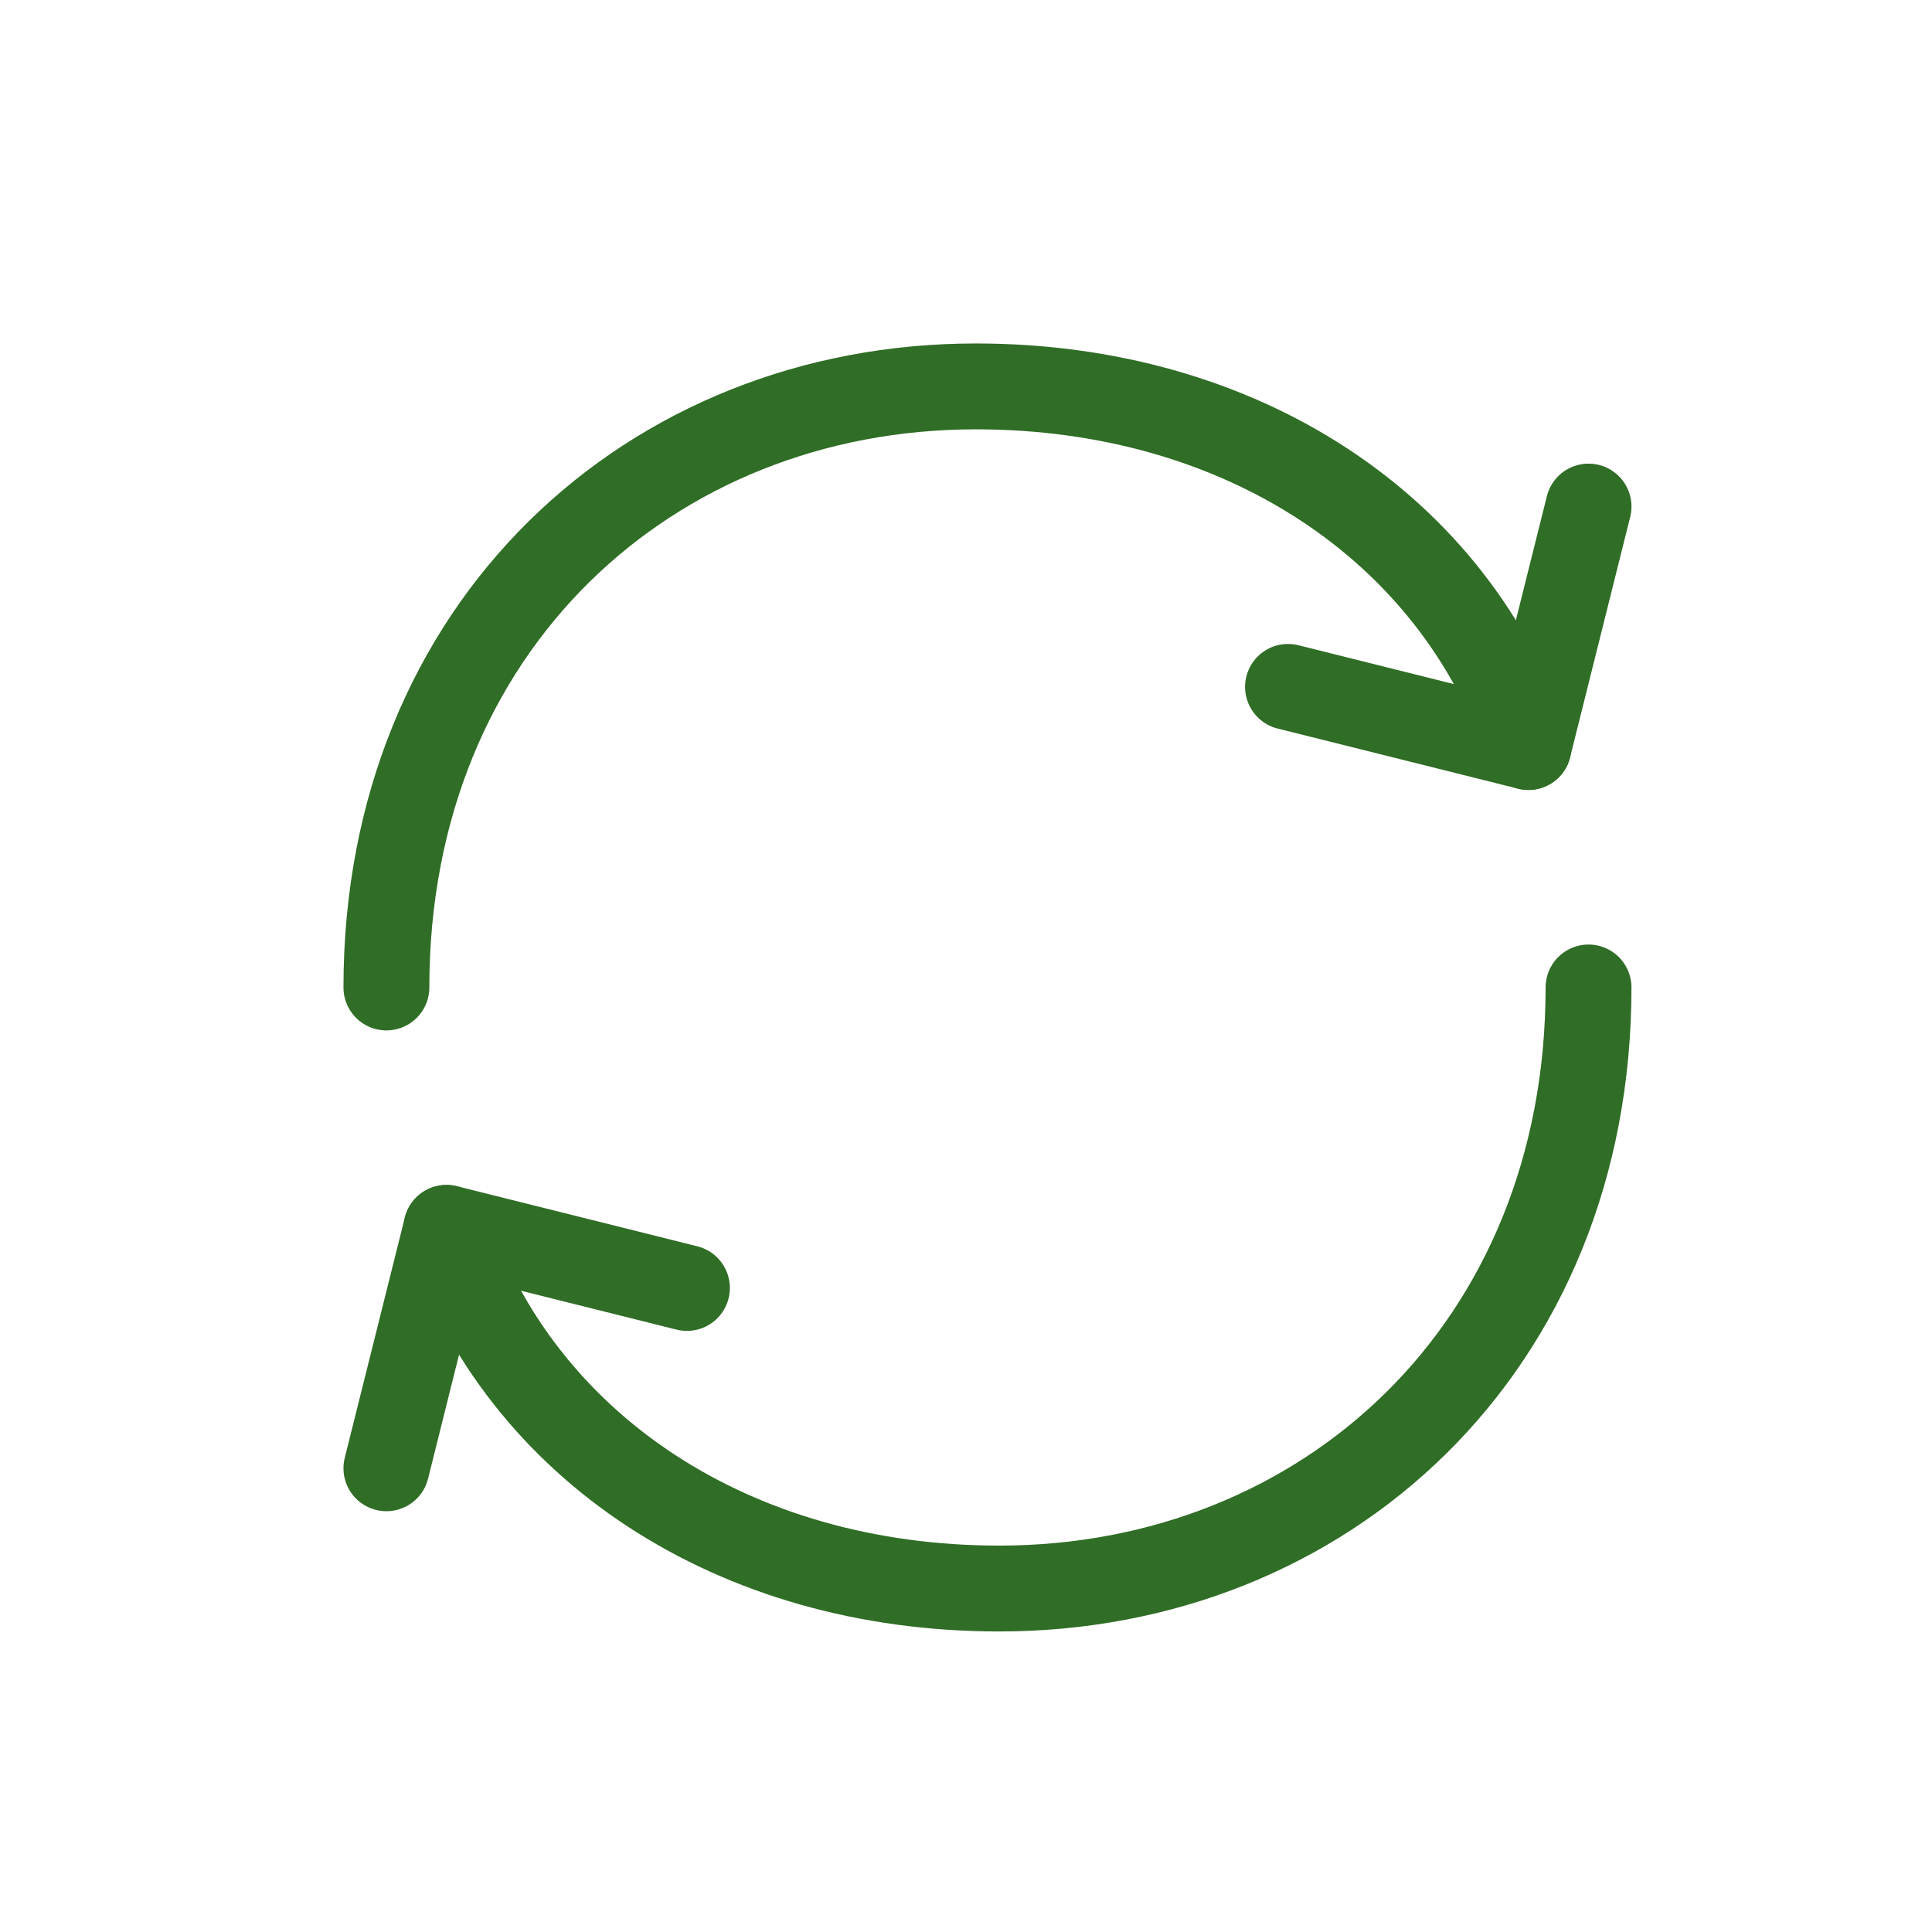
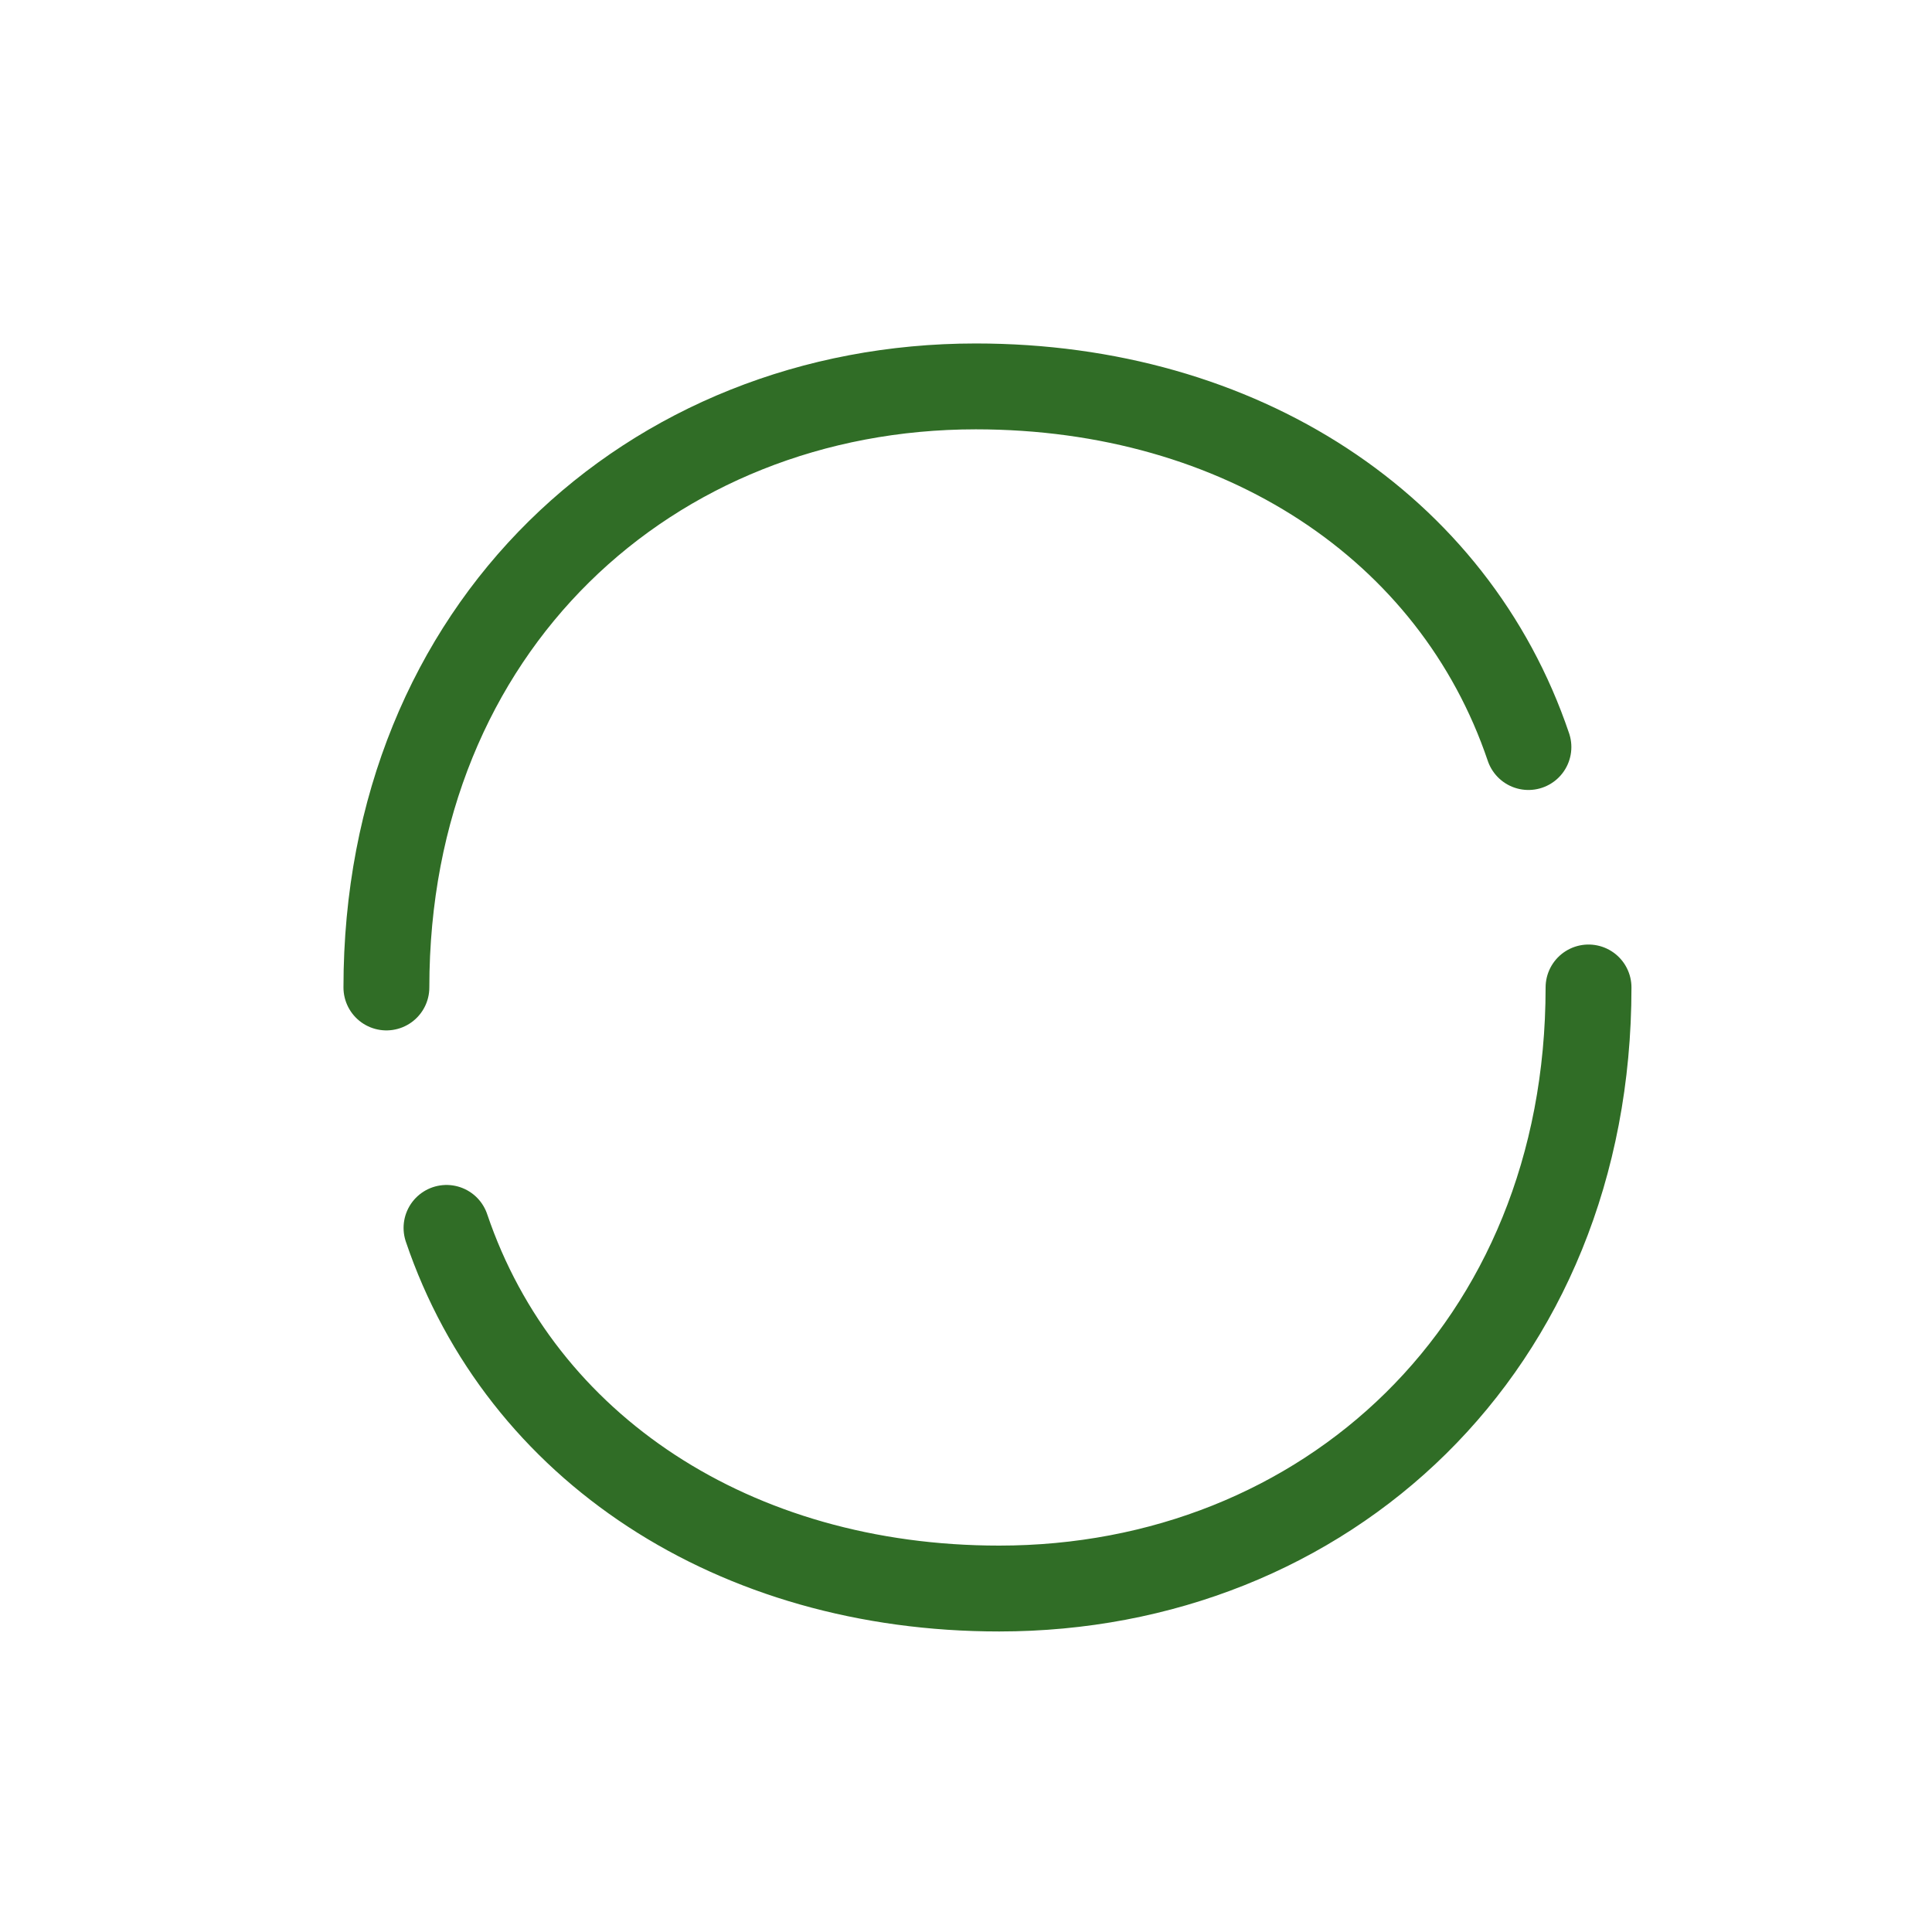
<svg xmlns="http://www.w3.org/2000/svg" width="45" height="45" viewBox="0 0 45 45" fill="none">
  <mask id="mask0_2102_11" style="mask-type:alpha" maskUnits="userSpaceOnUse" x="0" y="0" width="45" height="45">
    <rect width="45" height="45" fill="#D9D9D9" />
  </mask>
  <g mask="url(#mask0_2102_11)">
    <path d="M37 23C37 31.4 30.854 37 23.272 37C17.109 37 12.136 33.731 10.4 28.6M9 23C9 14.6 15.146 9 22.728 9C28.893 9 33.864 12.269 35.6 17.4" stroke="#306D26" stroke-width="2" stroke-linecap="round" stroke-linejoin="round" />
-     <path d="M16 29.999L10.4 28.599L9 34.199M30 15.999L35.6 17.399L37 11.799" stroke="#306D26" stroke-width="2" stroke-linecap="round" stroke-linejoin="round" />
  </g>
</svg>